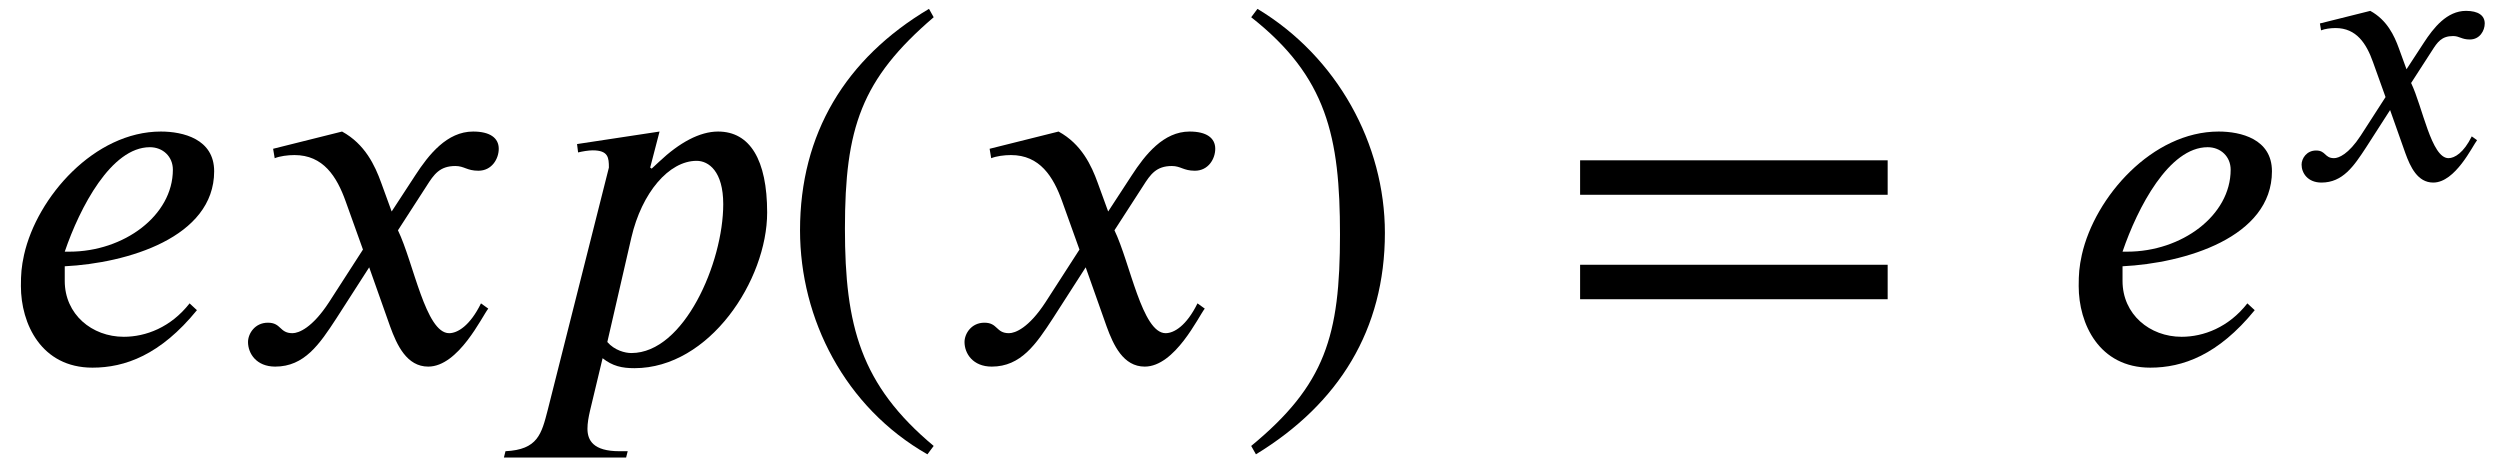
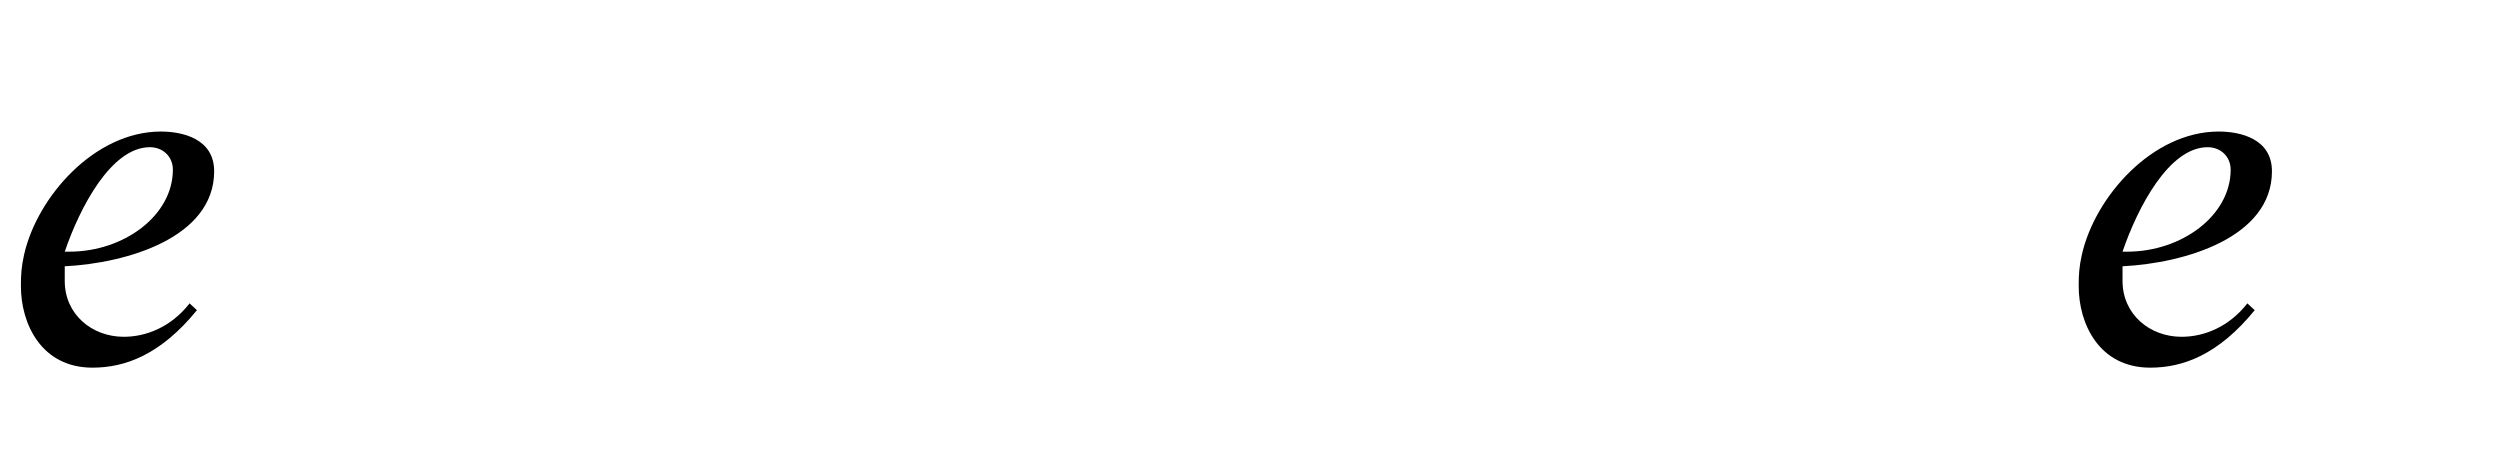
<svg xmlns="http://www.w3.org/2000/svg" xmlns:xlink="http://www.w3.org/1999/xlink" version="1.1" width="52.226pt" height="9.567pt" viewBox="70.735 61.182 52.226 9.567">
  <defs>
    <path id="g0-101" d="M2.893 -0.893C2.606 -0.526 2.224 -0.383 1.889 -0.383C1.403 -0.383 0.988 -0.725 0.988 -1.235V-1.459C1.937 -1.506 3.268 -1.897 3.268 -2.909C3.268 -3.403 2.79 -3.515 2.455 -3.515C1.443 -3.515 0.566 -2.519 0.367 -1.634C0.327 -1.451 0.319 -1.339 0.319 -1.156C0.319 -0.582 0.63 0.088 1.411 0.088C1.905 0.088 2.447 -0.104 3.005 -0.789L2.893 -0.893ZM0.988 -1.682C1.219 -2.359 1.698 -3.276 2.287 -3.276C2.487 -3.276 2.638 -3.132 2.638 -2.933C2.638 -2.232 1.889 -1.682 1.06 -1.682H0.988Z" />
-     <path id="g0-112" d="M2.016 -2.949L1.993 -2.965L2.136 -3.515L0.877 -3.324L0.893 -3.196C0.956 -3.212 1.052 -3.228 1.116 -3.228C1.355 -3.228 1.363 -3.116 1.363 -2.965L0.43 0.733C0.335 1.1 0.279 1.339 -0.215 1.363L-0.239 1.459H1.626L1.65 1.363H1.522C1.124 1.363 1.036 1.196 1.036 1.02C1.036 0.933 1.052 0.845 1.076 0.741L1.267 -0.056C1.419 0.064 1.562 0.096 1.753 0.096C2.901 0.096 3.778 -1.251 3.778 -2.279C3.778 -3.084 3.515 -3.515 3.029 -3.515C2.75 -3.515 2.439 -3.347 2.128 -3.053L2.016 -2.949ZM1.706 -1.897C1.865 -2.582 2.279 -3.068 2.702 -3.068C2.885 -3.068 3.108 -2.909 3.108 -2.407C3.108 -1.514 2.511 -0.135 1.706 -0.135C1.61 -0.135 1.451 -0.175 1.339 -0.303L1.706 -1.897Z" />
-     <path id="g0-120" d="M2.431 -2.295L2.271 -2.734C2.176 -2.997 2.024 -3.324 1.674 -3.515L0.622 -3.252L0.646 -3.108C0.725 -3.14 0.845 -3.156 0.948 -3.156C1.387 -3.156 1.594 -2.829 1.73 -2.447L1.993 -1.714L1.474 -0.909C1.219 -0.518 1.012 -0.438 0.917 -0.438C0.717 -0.438 0.749 -0.598 0.542 -0.598C0.343 -0.598 0.239 -0.43 0.239 -0.303C0.239 -0.128 0.367 0.072 0.654 0.072C1.1 0.072 1.331 -0.271 1.586 -0.662L2.088 -1.443L2.407 -0.542C2.511 -0.255 2.662 0.072 2.989 0.072C3.451 0.072 3.81 -0.693 3.905 -0.813L3.794 -0.893C3.626 -0.55 3.435 -0.438 3.308 -0.438C2.949 -0.438 2.766 -1.514 2.527 -2.008L2.965 -2.686C3.076 -2.861 3.164 -2.989 3.403 -2.989C3.539 -2.989 3.579 -2.917 3.754 -2.917C3.961 -2.917 4.065 -3.1 4.065 -3.252C4.065 -3.419 3.929 -3.515 3.674 -3.515C3.276 -3.515 2.997 -3.164 2.79 -2.845L2.431 -2.295Z" />
-     <path id="g2-46" d="M3.316 1.756C1.789 0.48 1.462 -0.753 1.462 -2.782C1.462 -4.887 1.8 -5.902 3.316 -7.2L3.218 -7.375C1.473 -6.338 0.524 -4.767 0.524 -2.749C0.524 -0.895 1.462 0.949 3.185 1.931L3.316 1.756Z" />
-     <path id="g2-47" d="M0.316 -7.2C1.898 -5.956 2.171 -4.702 2.171 -2.662C2.171 -0.545 1.865 0.48 0.316 1.756L0.415 1.931C2.149 0.873 3.109 -0.676 3.109 -2.695C3.109 -4.549 2.116 -6.371 0.447 -7.375L0.316 -7.2Z" />
-     <path id="g2-61" d="M6.949 -3.491V-4.211H0.524V-3.491H6.949ZM6.949 -1.309V-2.029H0.524V-1.309H6.949Z" />
    <use id="g1-101" xlink:href="#g0-101" transform="scale(1.369)" />
    <use id="g1-112" xlink:href="#g0-112" transform="scale(1.369)" />
    <use id="g1-120" xlink:href="#g0-120" transform="scale(1.369)" />
  </defs>
  <g id="page1">
    <use x="70.735" y="68.742" xlink:href="#g1-101" />
    <use x="75.589" y="68.742" xlink:href="#g1-120" />
    <use x="81.589" y="68.742" xlink:href="#g1-112" />
    <use x="86.924" y="68.742" xlink:href="#g2-46" />
    <use x="90.557" y="68.742" xlink:href="#g1-120" />
    <use x="96.557" y="68.742" xlink:href="#g2-47" />
    <use x="103.22" y="68.742" xlink:href="#g2-61" />
    <use x="113.723" y="68.742" xlink:href="#g1-101" />
    <use x="118.577" y="64.924" xlink:href="#g0-120" />
  </g>
</svg>